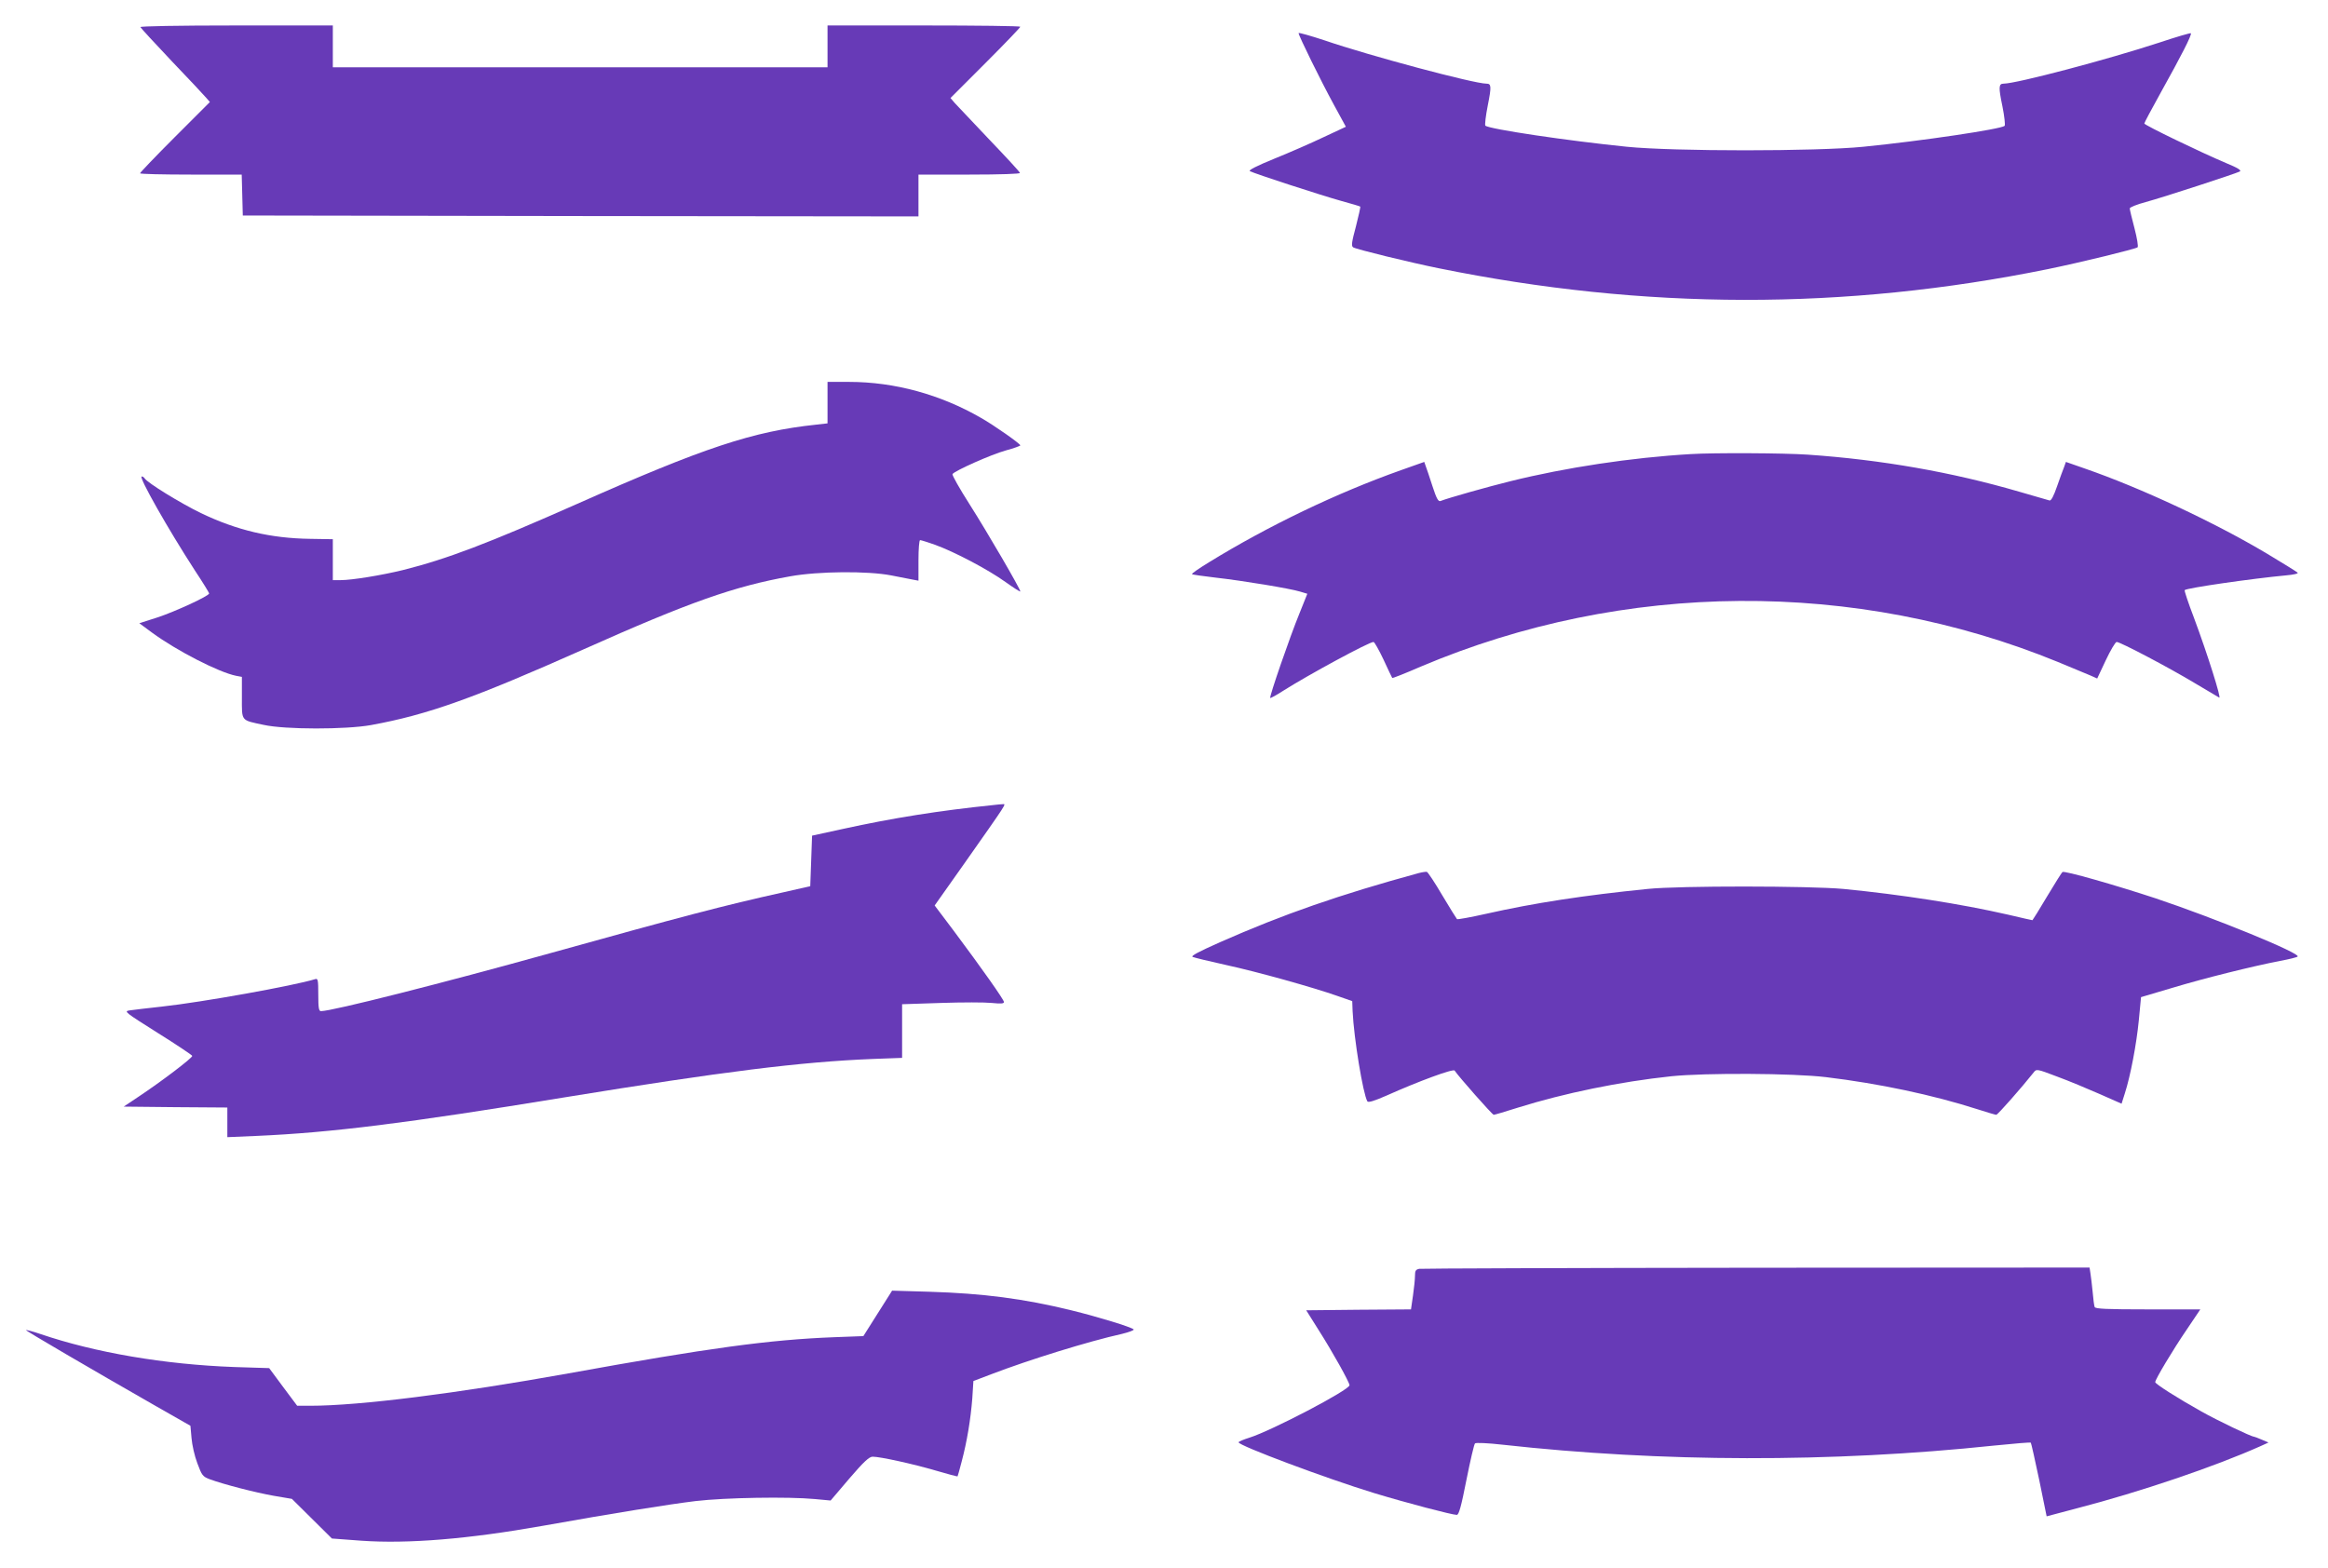
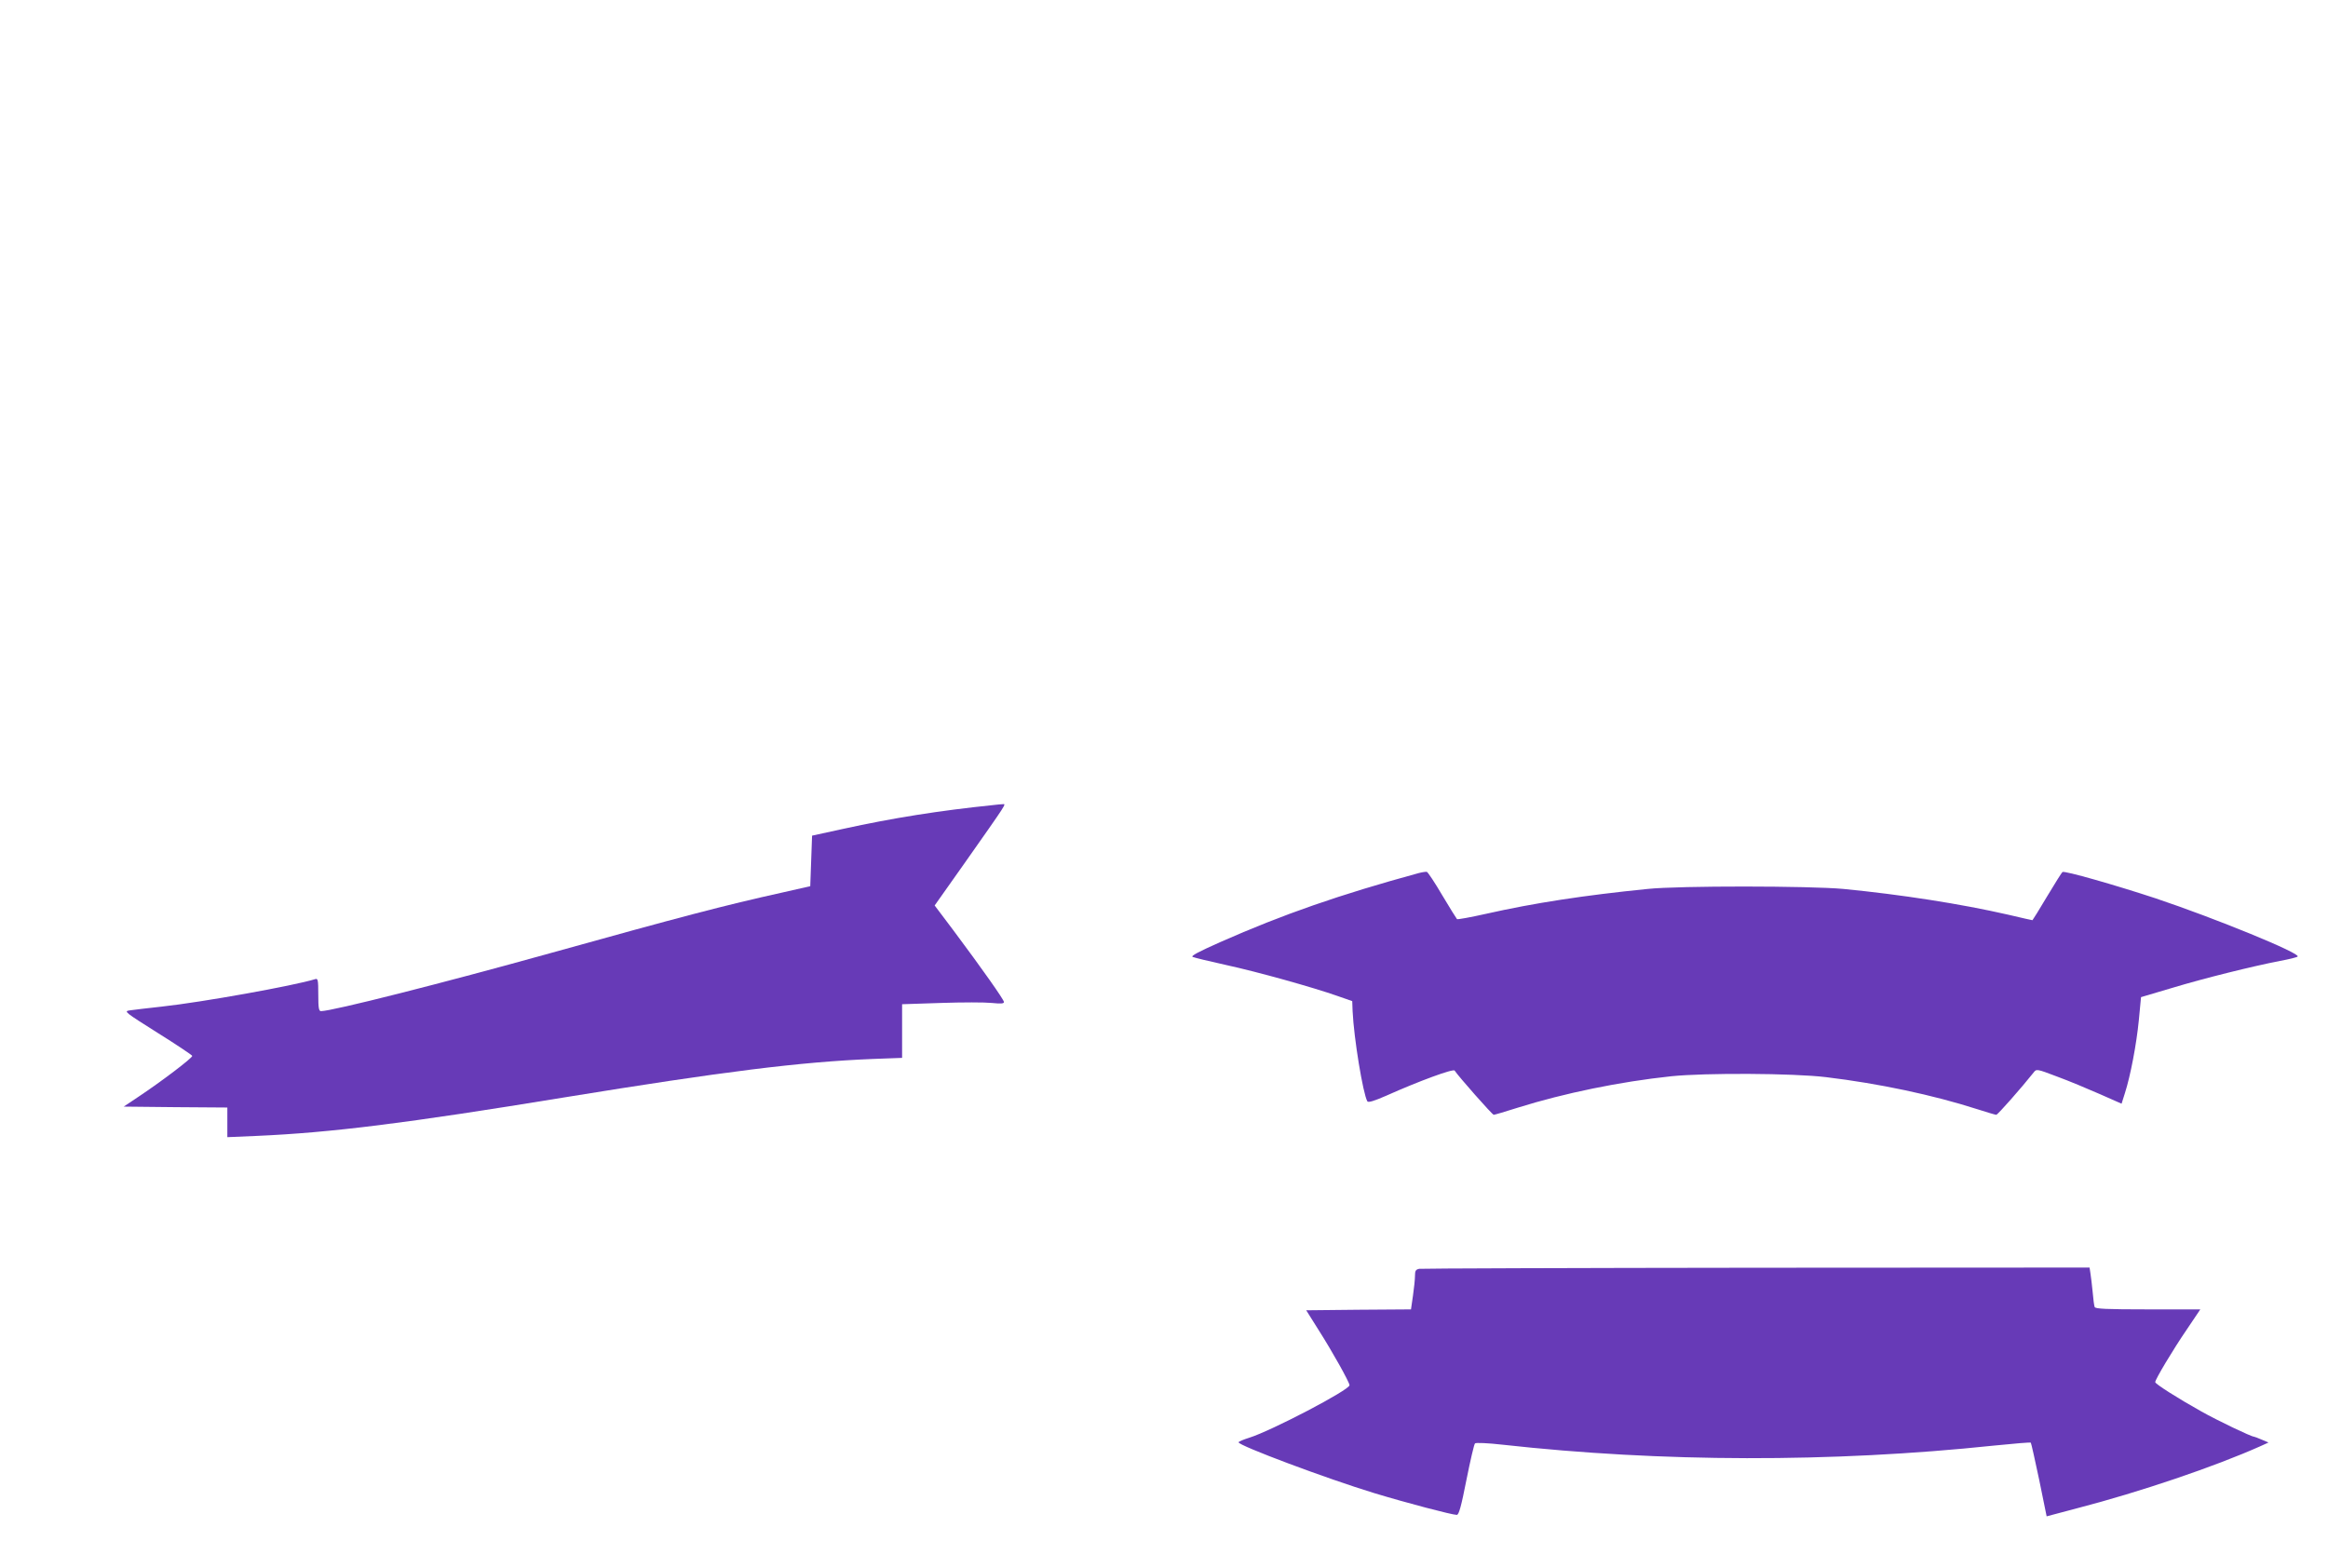
<svg xmlns="http://www.w3.org/2000/svg" version="1.0" width="1280pt" height="862pt" viewBox="0 0 1280 862" preserveAspectRatio="xMidYMid meet">
  <g transform="translate(0,862) scale(0.1,-0.1)" fill="#673ab7" stroke="none">
-     <path d="M772 8471 c2 -5 80 -90 173 -188 94 -98 179 -189 189 -201 l20 -23 -192 -192 c-106 -106 -192 -196 -192 -200 0 -4 126 -7 280 -7 l279 0 3 -112 3 -113 1858 -3 1857 -2 0 115 0 115 281 0 c171 0 279 4 277 9 -1 6 -77 88 -168 183 -91 96 -176 186 -190 201 l-24 28 192 192 c106 106 192 196 192 200 0 4 -238 7 -530 7 l-530 0 0 -115 0 -115 -1360 0 -1360 0 0 115 0 115 -531 0 c-323 0 -529 -4 -527 -9z" />
-     <path d="M7140 8438 c0 -14 121 -260 194 -394 l66 -121 -122 -57 c-67 -32 -188 -85 -270 -118 -98 -40 -145 -64 -136 -69 23 -13 395 -134 503 -164 55 -15 102 -29 104 -31 2 -2 -9 -51 -24 -110 -23 -85 -26 -107 -15 -114 17 -11 312 -83 470 -115 1131 -230 2232 -232 3349 -5 181 37 483 111 494 120 5 4 -3 51 -17 105 -14 53 -26 102 -26 109 0 6 39 22 88 35 99 27 494 156 517 168 11 6 -11 20 -77 47 -137 58 -448 208 -448 217 0 4 41 81 91 171 111 199 172 318 165 325 -2 3 -80 -20 -173 -51 -280 -92 -786 -226 -857 -226 -27 0 -28 -20 -6 -125 11 -55 16 -103 12 -107 -19 -18 -456 -83 -777 -115 -259 -26 -1041 -26 -1300 0 -326 33 -757 97 -778 116 -4 4 2 54 13 110 21 106 20 121 -7 121 -69 0 -645 154 -890 238 -79 26 -143 44 -143 40z" />
-     <path d="M4550 6406 l0 -114 -62 -7 c-349 -37 -617 -126 -1313 -435 -492 -218 -717 -304 -961 -365 -115 -28 -278 -55 -341 -55 l-43 0 0 113 0 112 -124 2 c-218 3 -404 47 -602 142 -111 54 -294 166 -309 191 -3 5 -10 10 -16 10 -19 0 145 -289 292 -516 44 -66 79 -124 79 -127 0 -14 -187 -100 -284 -132 l-100 -32 69 -51 c136 -100 368 -219 463 -238 l32 -6 0 -114 c0 -132 -7 -123 120 -150 117 -26 451 -26 590 -1 312 57 561 146 1170 417 580 259 827 346 1135 401 155 28 426 30 555 5 47 -9 100 -19 118 -23 l32 -6 0 112 c0 63 4 111 9 111 6 0 43 -12 83 -26 105 -38 290 -135 386 -204 45 -32 82 -56 82 -52 0 14 -181 325 -279 479 -55 86 -97 161 -94 166 11 18 213 108 293 130 44 12 80 25 80 28 0 9 -145 111 -216 151 -223 129 -476 198 -725 198 l-119 0 0 -114z" />
-     <path d="M9295 6123 c-325 -19 -688 -74 -990 -149 -126 -31 -345 -93 -385 -109 -12 -4 -22 14 -44 82 -16 49 -32 98 -37 110 l-8 23 -127 -45 c-355 -126 -730 -306 -1057 -507 -54 -33 -96 -62 -93 -65 2 -3 60 -11 128 -19 151 -17 411 -60 466 -77 l40 -12 -44 -110 c-51 -124 -166 -457 -160 -463 2 -2 35 16 72 40 139 88 471 268 496 268 5 0 30 -44 55 -97 25 -54 46 -99 48 -101 2 -2 73 26 158 63 1115 472 2388 481 3502 25 77 -32 157 -65 178 -74 l38 -17 47 100 c26 55 53 101 60 101 20 0 286 -140 429 -226 71 -42 131 -78 135 -80 13 -8 -63 235 -139 439 -31 81 -54 150 -51 152 11 12 374 64 556 81 45 4 70 10 65 15 -6 6 -81 52 -169 105 -287 171 -690 360 -1002 468 l-103 36 -10 -28 c-6 -15 -24 -63 -39 -107 -18 -52 -32 -79 -41 -77 -7 2 -82 24 -166 48 -370 108 -758 176 -1163 204 -131 9 -519 11 -645 3z" />
    <path d="M5460 4193 c-293 -30 -552 -71 -825 -131 l-170 -37 -5 -139 -5 -139 -150 -34 c-325 -72 -560 -134 -1275 -333 -596 -166 -1204 -320 -1265 -320 -12 0 -15 17 -15 91 0 81 -2 90 -17 85 -116 -36 -622 -127 -843 -151 -80 -9 -160 -18 -178 -21 -32 -5 -25 -10 154 -123 104 -65 189 -122 191 -127 3 -10 -171 -142 -296 -225 l-81 -54 285 -3 285 -2 0 -82 0 -81 163 7 c408 18 819 69 1692 212 873 142 1296 195 1693 211 l162 6 0 147 0 148 213 7 c117 4 243 4 280 0 50 -5 67 -4 67 5 0 13 -121 184 -277 393 l-104 138 164 232 c237 337 231 327 210 325 -10 0 -34 -3 -53 -5z" />
    <path d="M7800 3819 c-432 -118 -744 -226 -1092 -380 -119 -53 -163 -76 -150 -81 9 -4 91 -24 182 -44 175 -38 482 -124 615 -171 l80 -28 2 -55 c7 -150 57 -453 81 -496 5 -8 38 2 104 31 179 80 369 150 376 138 21 -32 207 -243 215 -243 5 0 66 18 135 40 253 79 558 142 842 172 186 19 668 17 850 -5 291 -35 588 -98 831 -176 53 -17 100 -31 105 -31 8 0 139 149 205 232 16 21 17 21 130 -22 63 -23 168 -67 234 -96 l120 -53 18 57 c31 96 64 270 77 403 l12 126 172 51 c179 54 438 118 591 148 50 9 94 20 98 24 20 17 -454 211 -783 321 -222 73 -498 152 -510 144 -4 -3 -42 -63 -85 -135 -42 -71 -79 -130 -80 -130 -2 0 -61 13 -132 30 -262 60 -590 111 -908 142 -185 17 -903 18 -1075 0 -349 -35 -624 -77 -890 -137 -85 -19 -156 -32 -159 -29 -3 3 -40 62 -81 131 -41 70 -79 127 -85 129 -5 1 -26 -2 -45 -7z" />
    <path d="M7803 1643 c-19 -4 -23 -11 -23 -38 0 -19 -5 -68 -11 -109 l-11 -76 -288 -2 -288 -3 69 -110 c74 -116 169 -286 169 -302 0 -26 -430 -251 -552 -289 -32 -10 -58 -21 -58 -25 0 -18 483 -199 745 -279 178 -54 429 -120 455 -120 11 0 24 45 53 193 21 105 42 196 47 200 4 5 72 2 151 -7 873 -97 1810 -99 2702 -5 110 11 201 19 203 16 2 -2 23 -94 46 -204 l41 -201 166 44 c348 90 762 231 1010 342 l44 20 -38 16 c-20 9 -40 16 -42 16 -15 0 -201 89 -288 138 -129 72 -255 152 -255 162 0 15 98 179 174 290 l74 110 -288 0 c-230 0 -289 3 -293 13 -3 8 -8 45 -11 83 -4 38 -9 84 -12 101 l-5 33 -1832 -1 c-1008 -1 -1842 -4 -1854 -6z" />
-     <path d="M4826 1398 l-79 -125 -161 -6 c-358 -14 -688 -59 -1461 -199 -612 -110 -1149 -178 -1420 -178 l-71 0 -77 103 -77 104 -191 6 c-384 14 -766 79 -1068 182 -41 14 -76 23 -78 21 -3 -3 342 -205 718 -420 l186 -106 6 -67 c3 -38 17 -100 32 -139 25 -67 29 -73 68 -88 76 -28 250 -73 352 -91 l100 -17 110 -109 110 -109 162 -12 c256 -18 587 9 998 82 391 70 699 119 840 136 162 19 509 25 656 11 l86 -8 103 121 c79 92 109 120 128 120 42 0 223 -40 346 -76 65 -19 120 -34 121 -32 1 2 12 39 23 83 29 109 49 231 58 346 l6 95 97 37 c212 81 535 181 719 222 41 10 70 21 65 25 -13 13 -196 69 -343 105 -261 64 -486 93 -780 102 l-205 6 -79 -125z" />
  </g>
</svg>